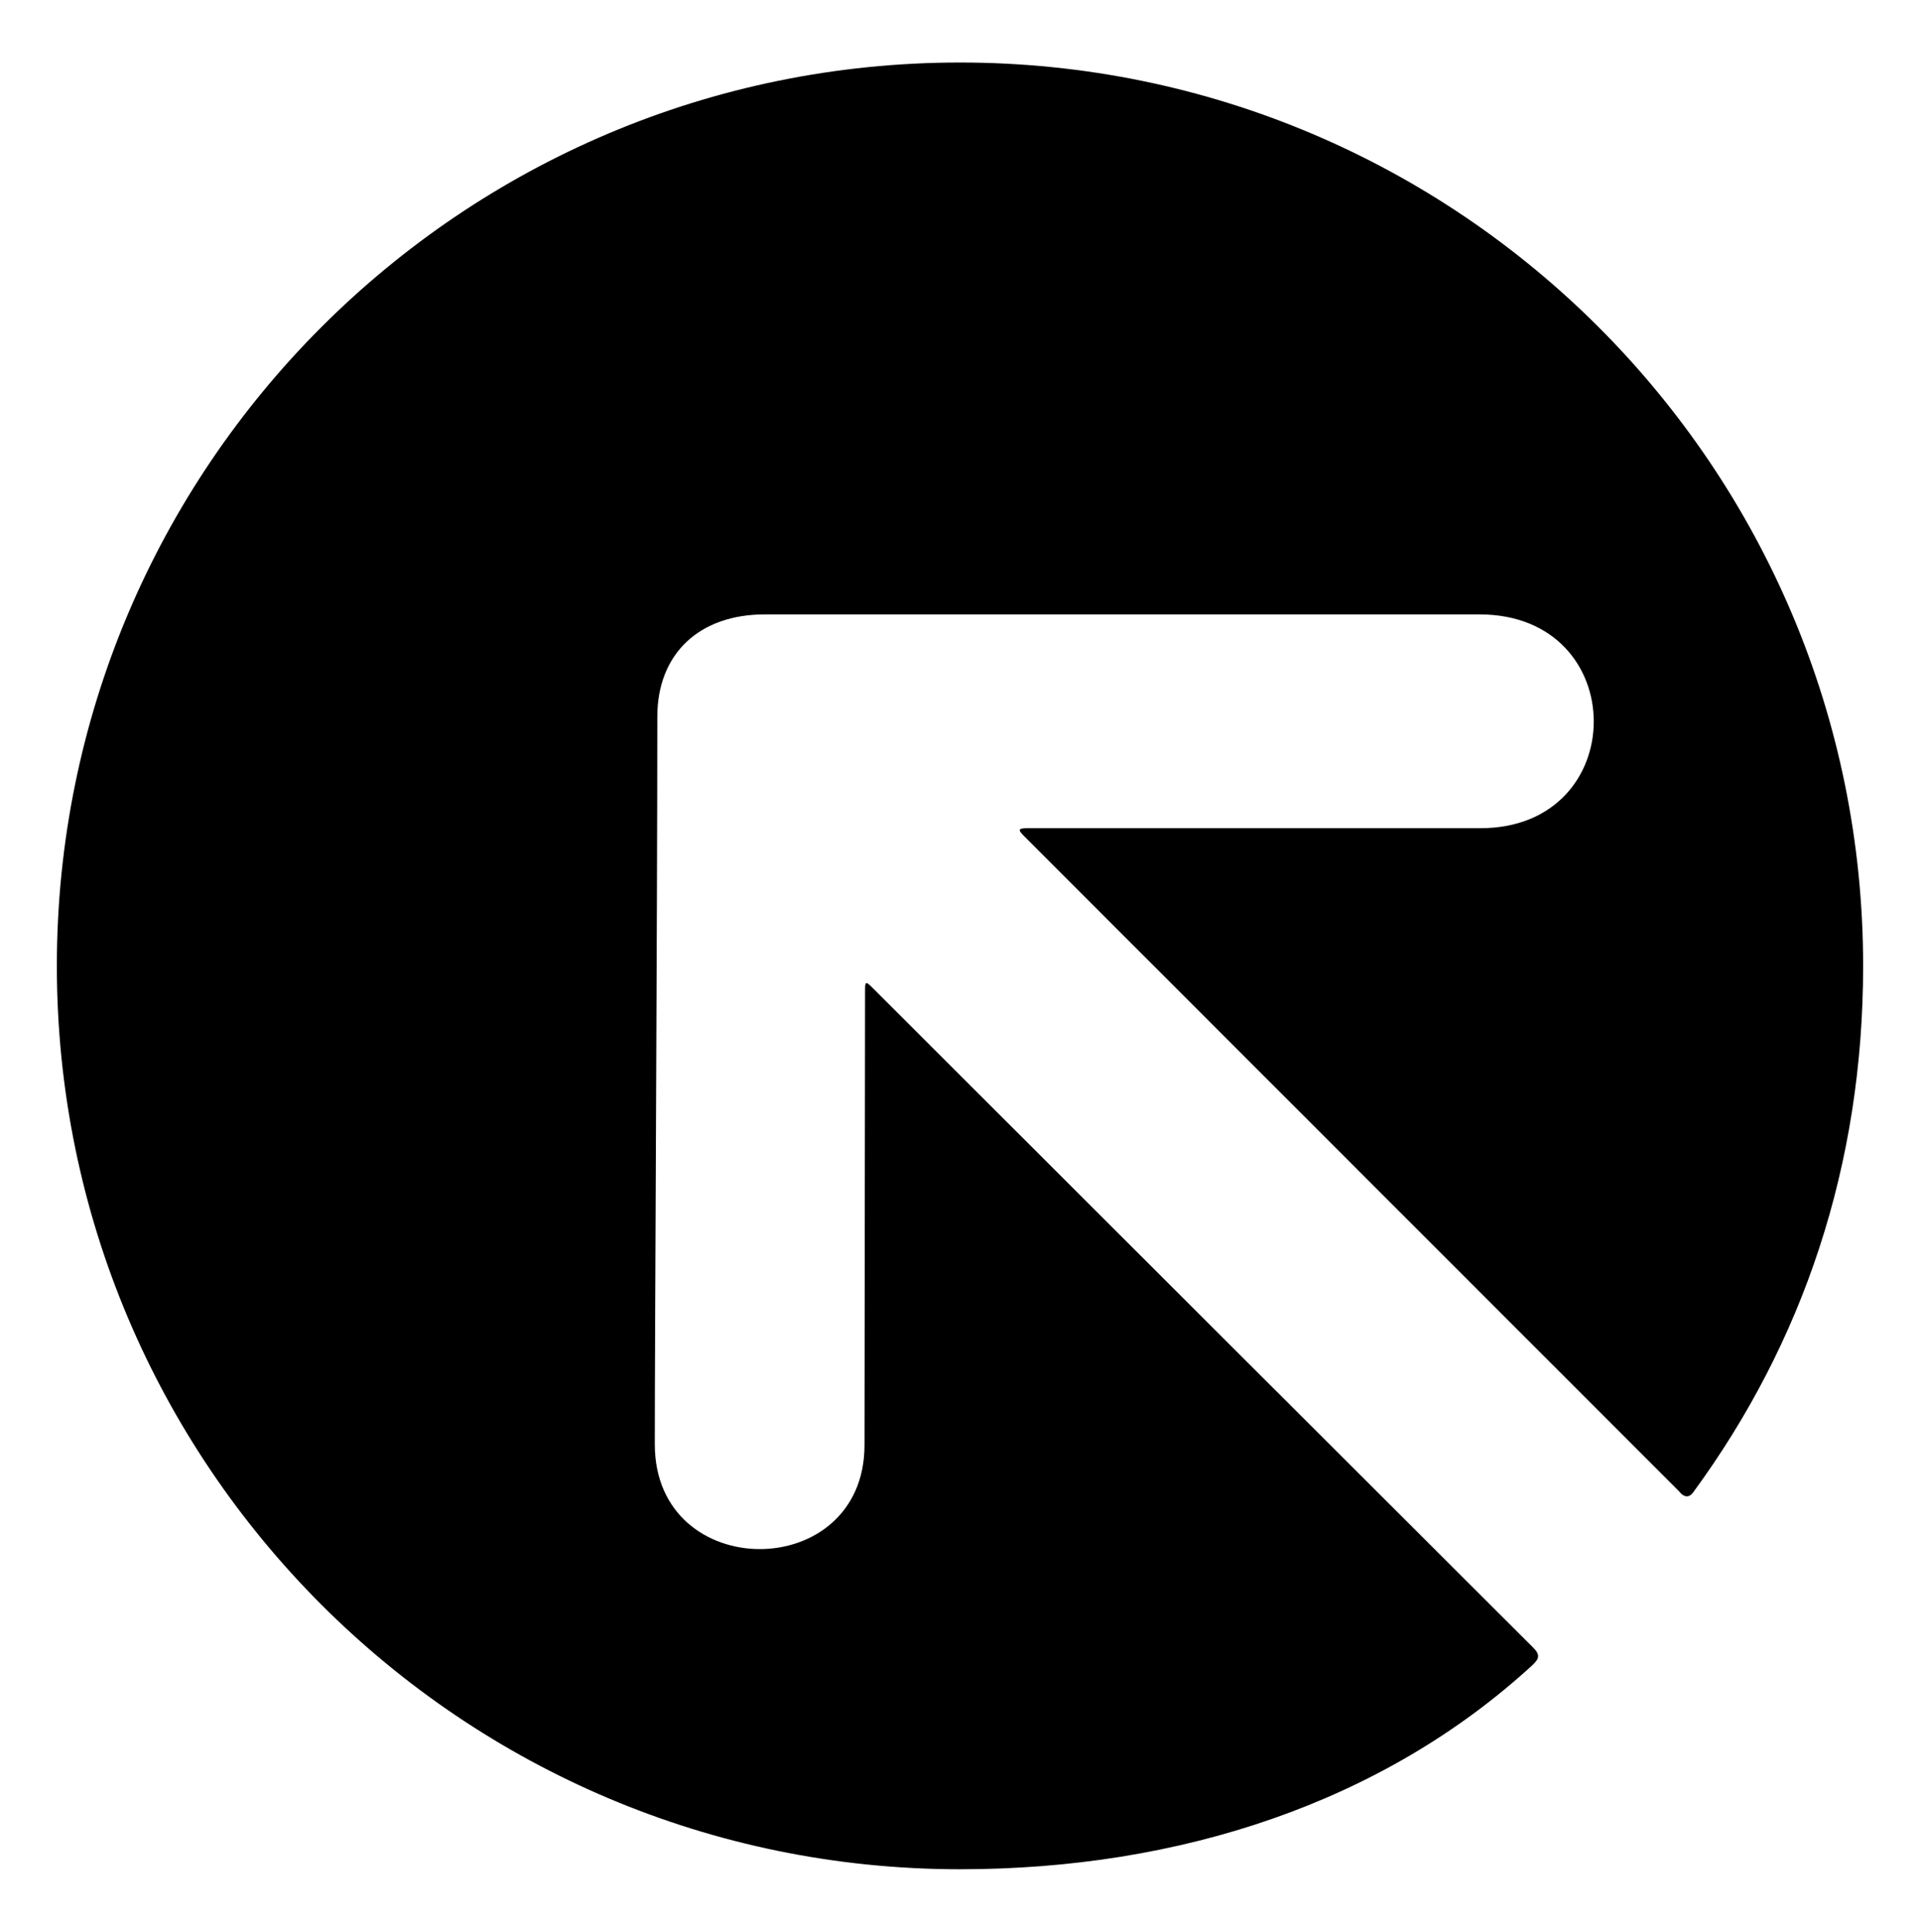
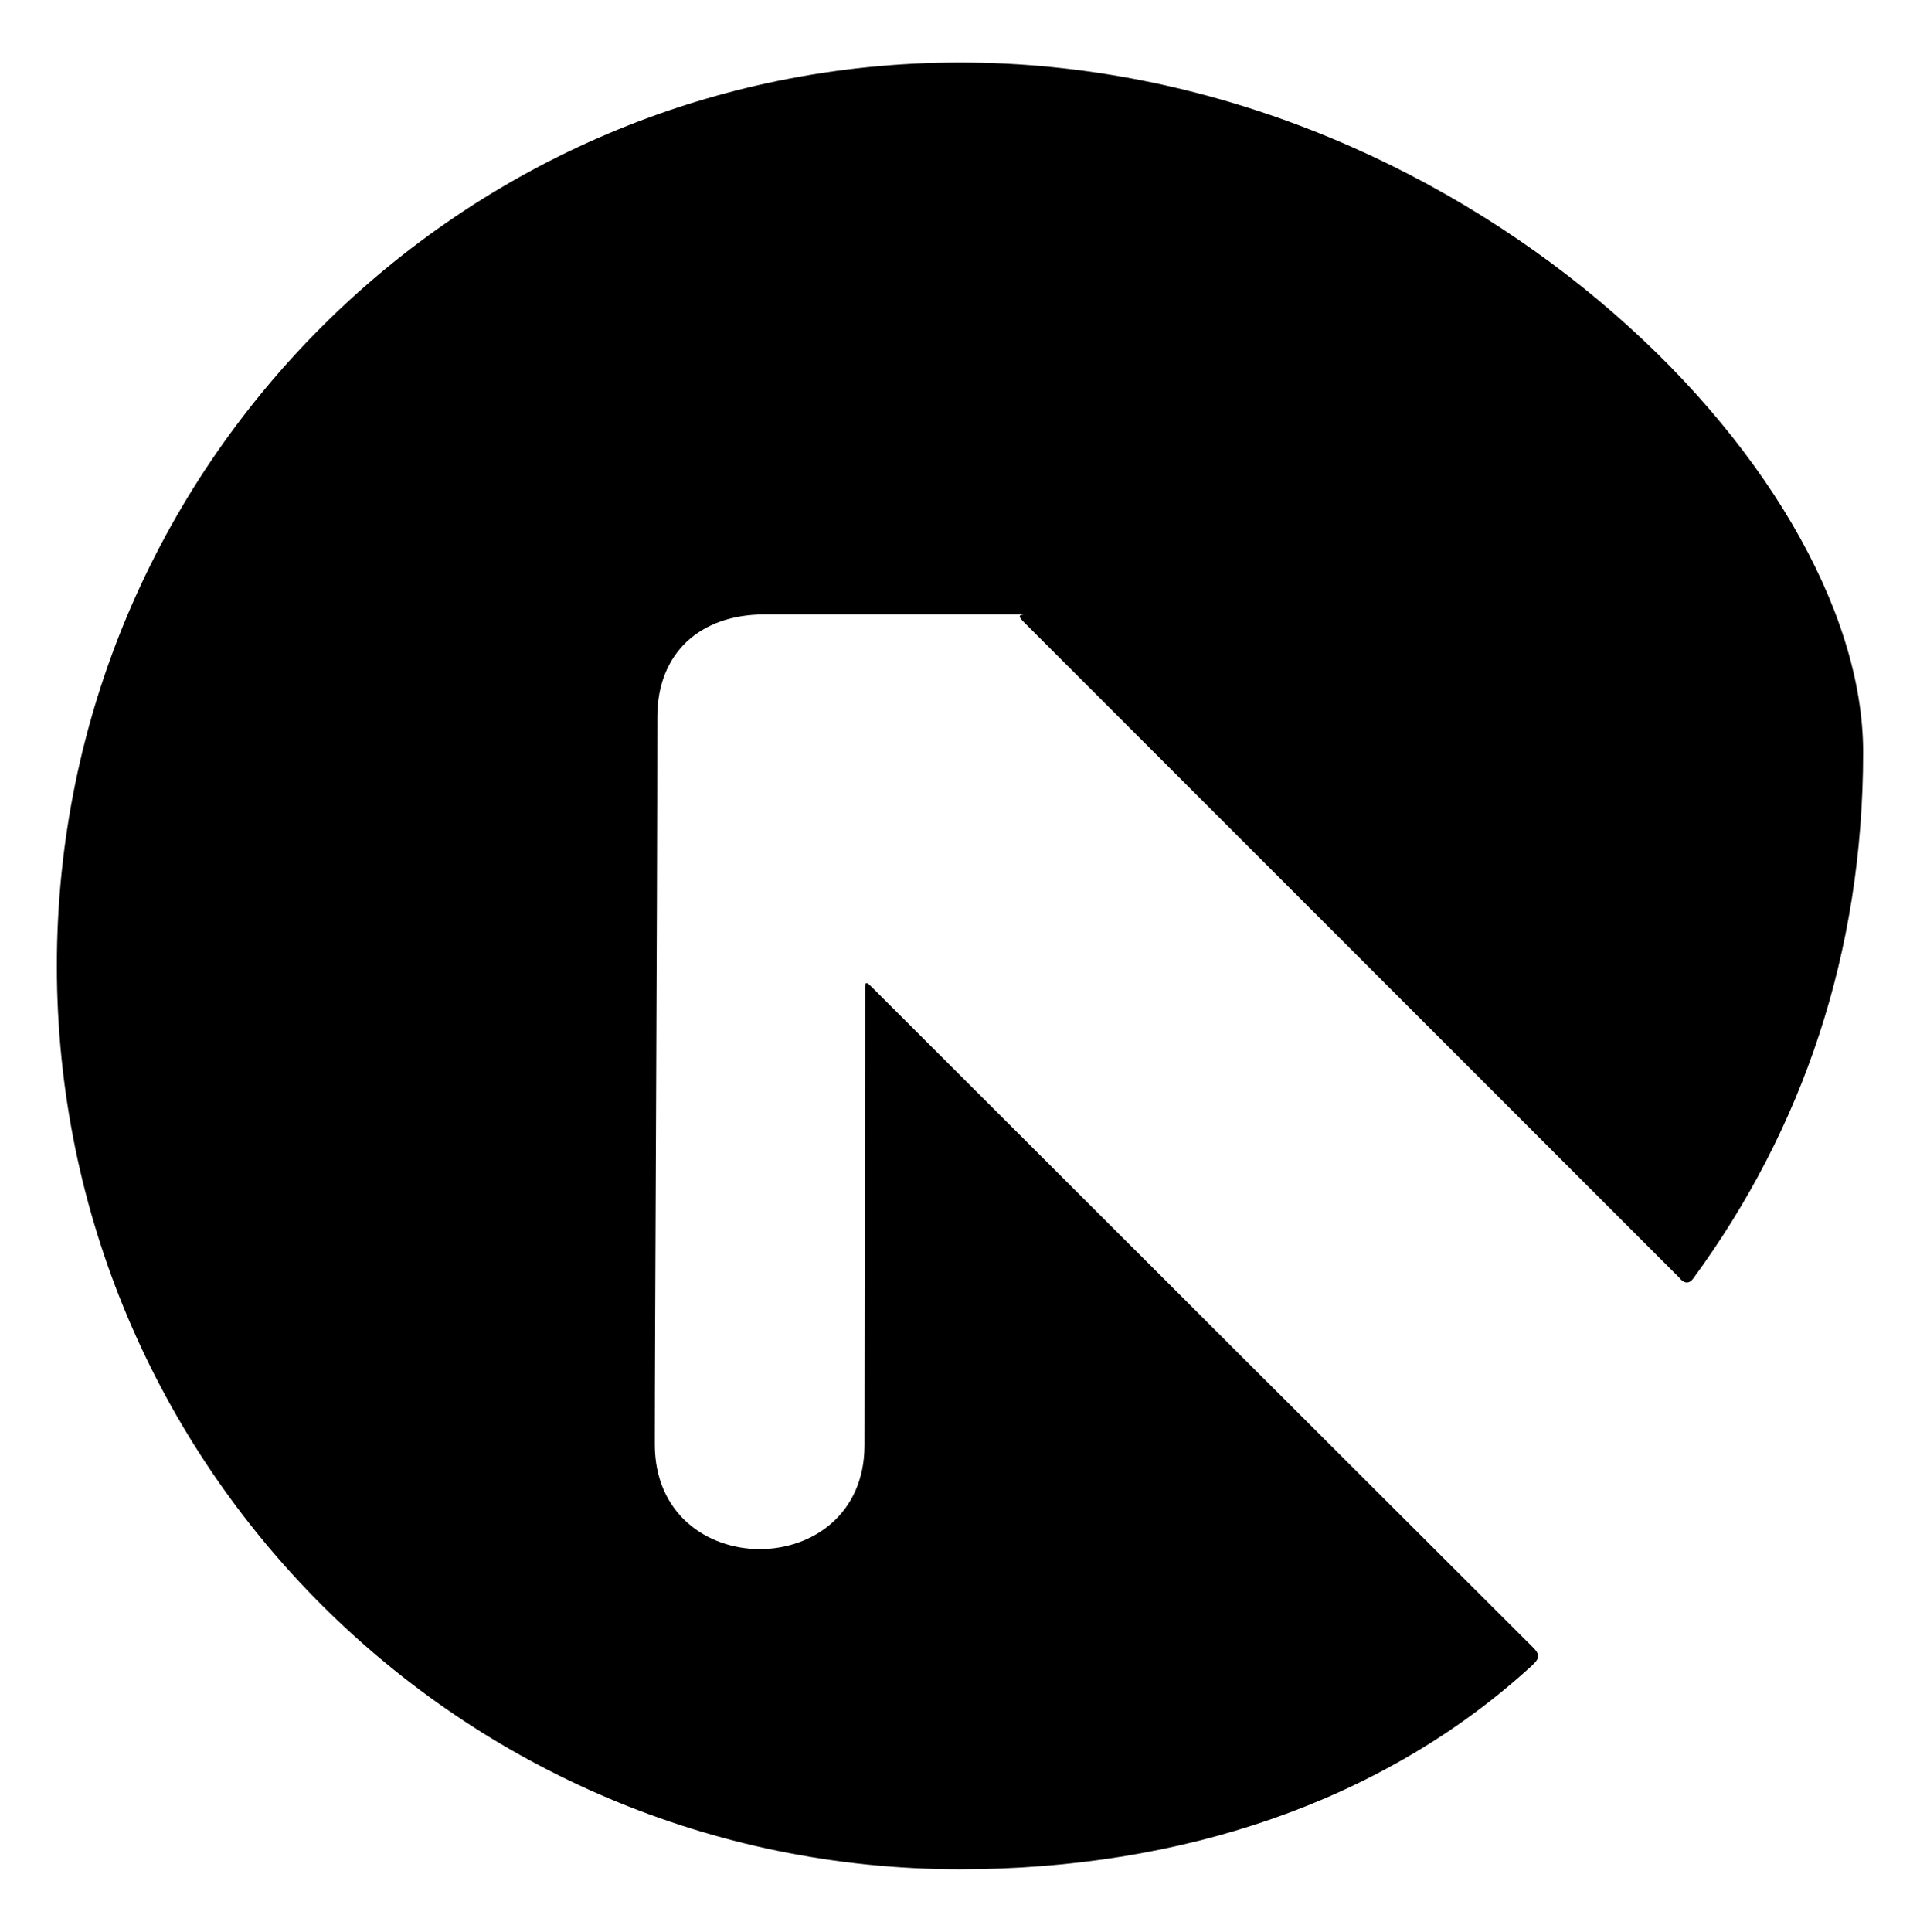
<svg xmlns="http://www.w3.org/2000/svg" version="1.1" x="0px" y="0px" width="170px" height="171px" viewBox="0 0 170 171" enable-background="new 0 0 170 171" xml:space="preserve">
  <g id="Background_xA0_Image_1_">
</g>
  <g id="Logo_1_" enable-background="new    ">
    <g id="Logo">
      <g>
-         <path d="M85,5.534c-44.164,0-79.966,35.801-79.966,79.967c0,44.164,35.802,79.965,79.966,79.965     c19.431,0,37.4-5.89,50.656-18.043c0.655-0.601,0.718-0.957,0.088-1.584c-4.222-4.207-48.091-48.005-58.534-58.444     c-0.522-0.525-0.616-0.515-0.616,0.174c0,8.773-0.052,34.215-0.049,40.344c0.003,12.281-18.565,12.308-18.569-0.064     c-0.003-9.197,0.223-46.883,0.223-64.396c0-5.648,3.785-9.066,9.506-9.066h63.286c13.498,0,13.468,18.925,0.089,18.925H91.03     c-0.894,0-0.938,0.118-0.354,0.703c7.226,7.225,58.006,58.008,58.006,58.008s0.626,0.909,1.231,0.085     c9.713-13.237,15.052-28.927,15.052-46.605C164.966,41.335,129.164,5.534,85,5.534z" />
+         <path d="M85,5.534c-44.164,0-79.966,35.801-79.966,79.967c0,44.164,35.802,79.965,79.966,79.965     c19.431,0,37.4-5.89,50.656-18.043c0.655-0.601,0.718-0.957,0.088-1.584c-4.222-4.207-48.091-48.005-58.534-58.444     c-0.522-0.525-0.616-0.515-0.616,0.174c0,8.773-0.052,34.215-0.049,40.344c0.003,12.281-18.565,12.308-18.569-0.064     c-0.003-9.197,0.223-46.883,0.223-64.396c0-5.648,3.785-9.066,9.506-9.066h63.286H91.03     c-0.894,0-0.938,0.118-0.354,0.703c7.226,7.225,58.006,58.008,58.006,58.008s0.626,0.909,1.231,0.085     c9.713-13.237,15.052-28.927,15.052-46.605C164.966,41.335,129.164,5.534,85,5.534z" />
      </g>
    </g>
  </g>
</svg>